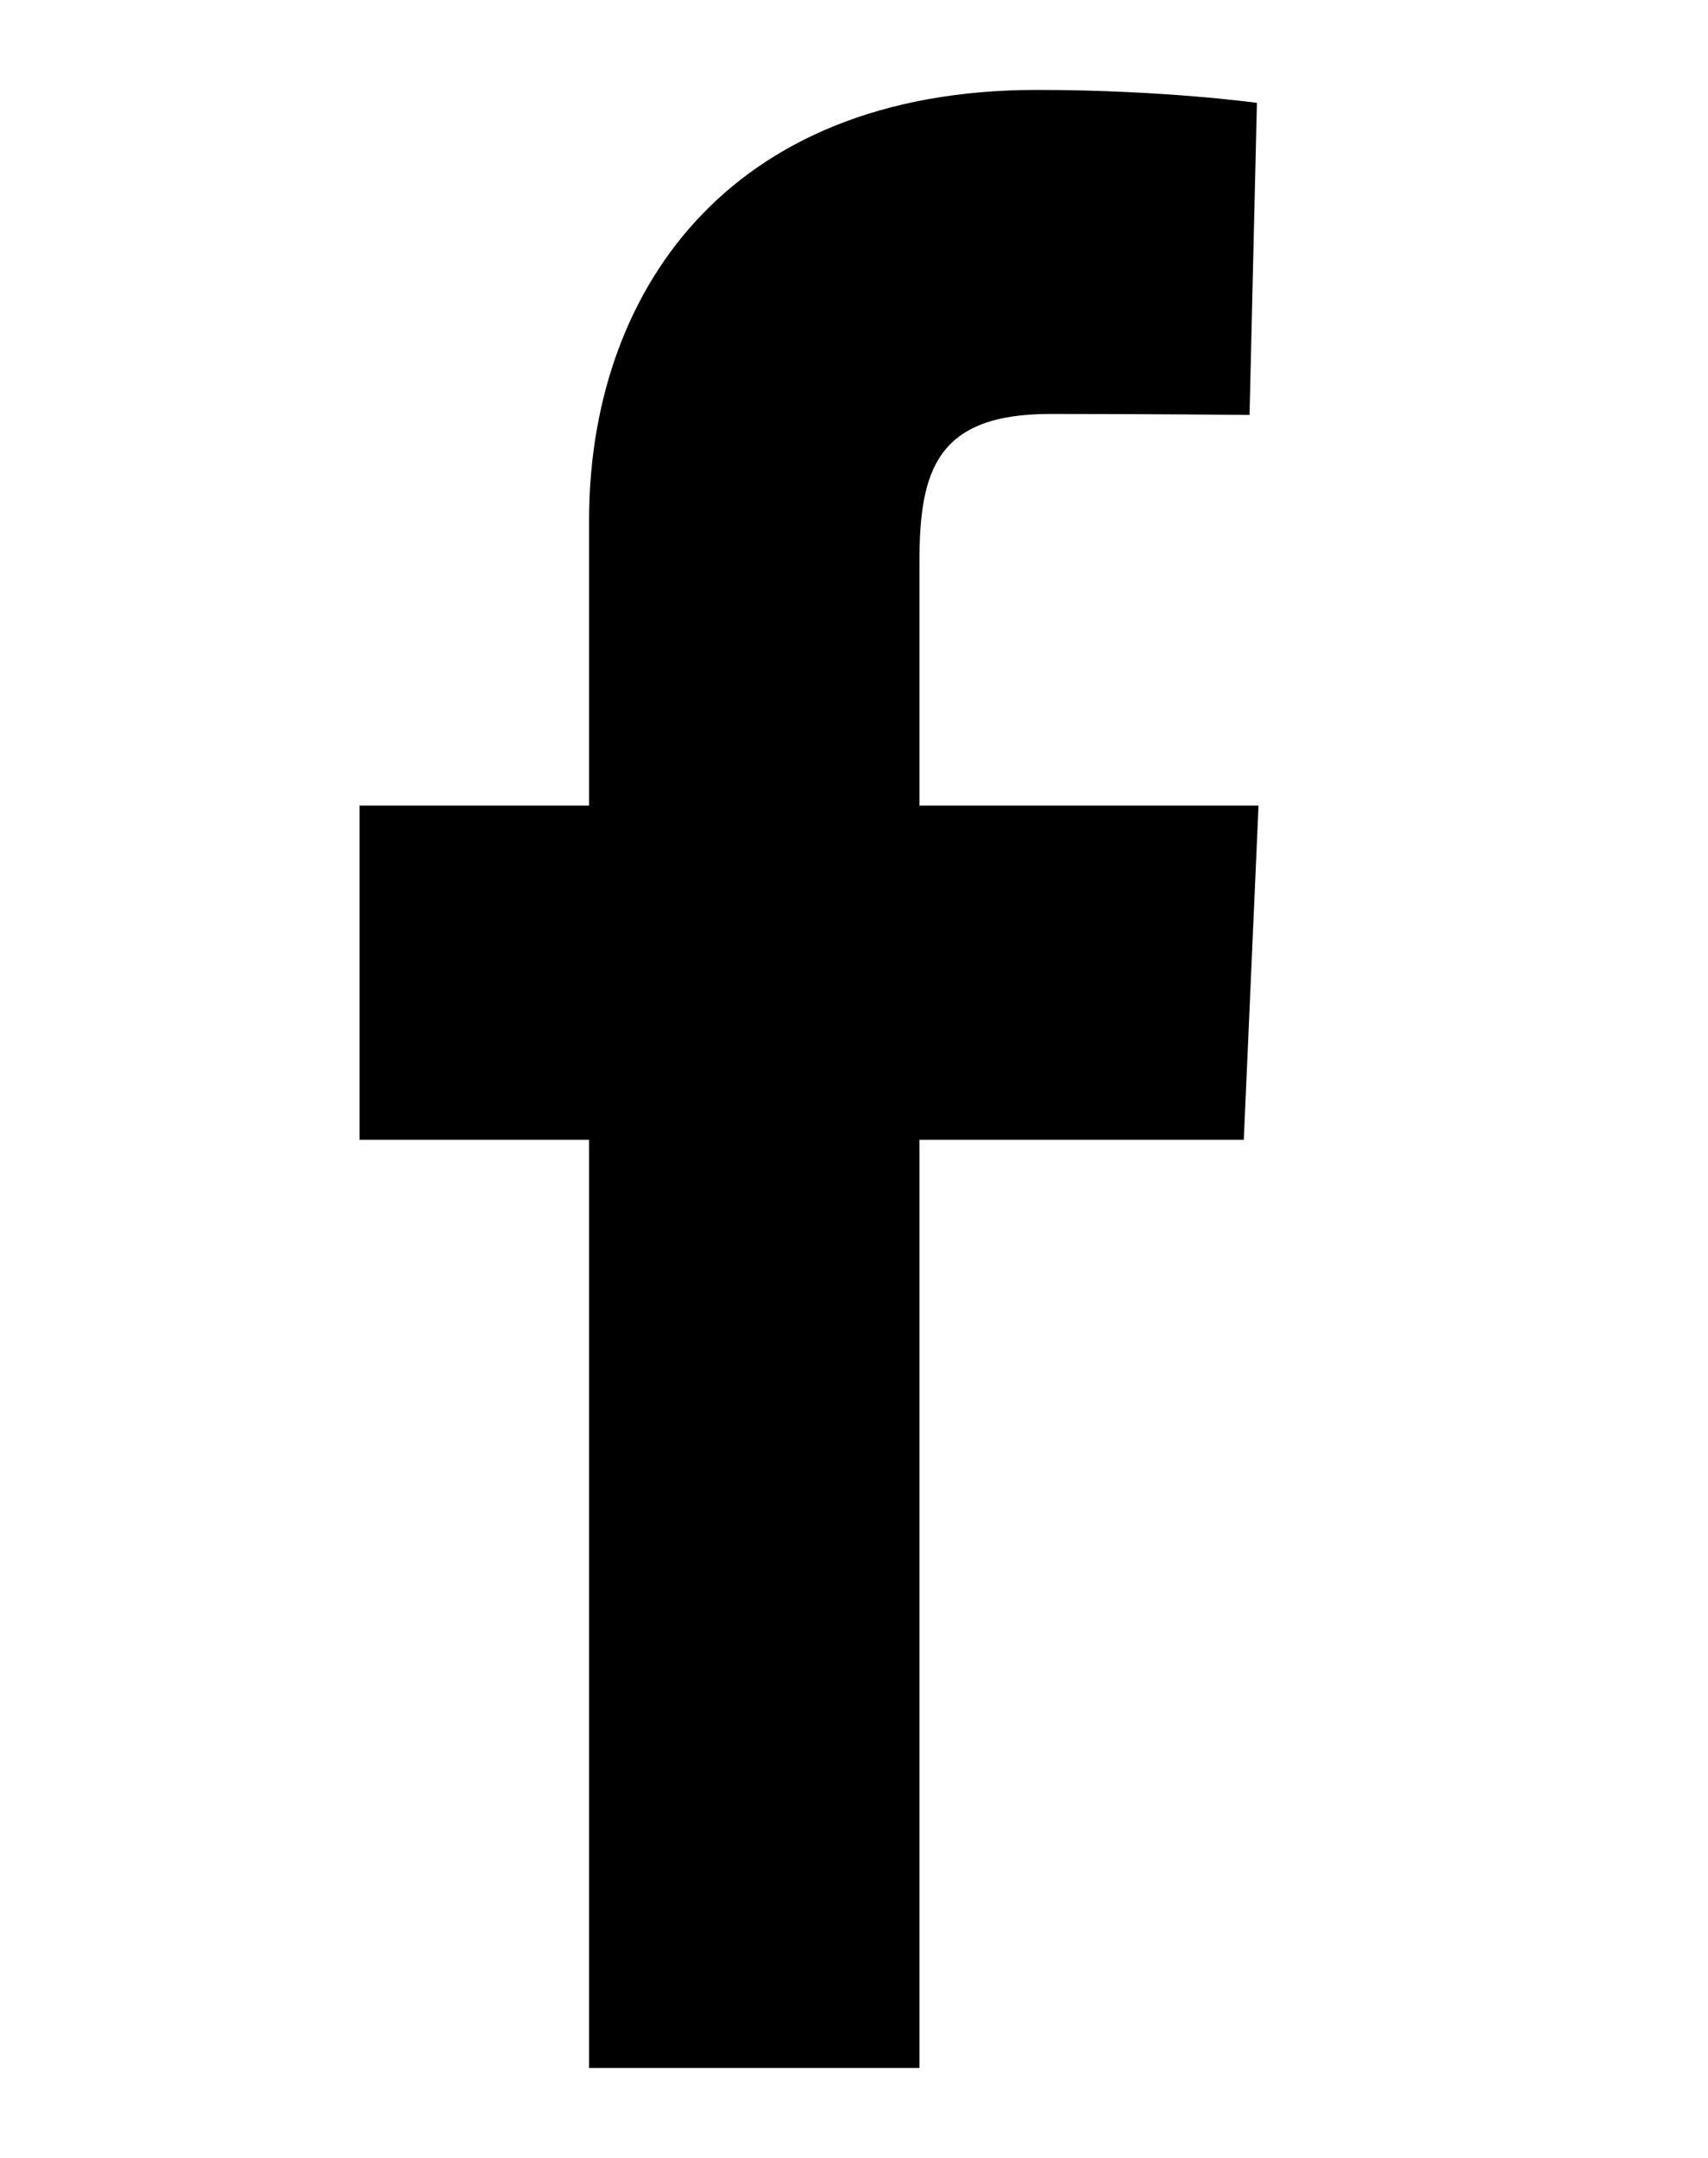
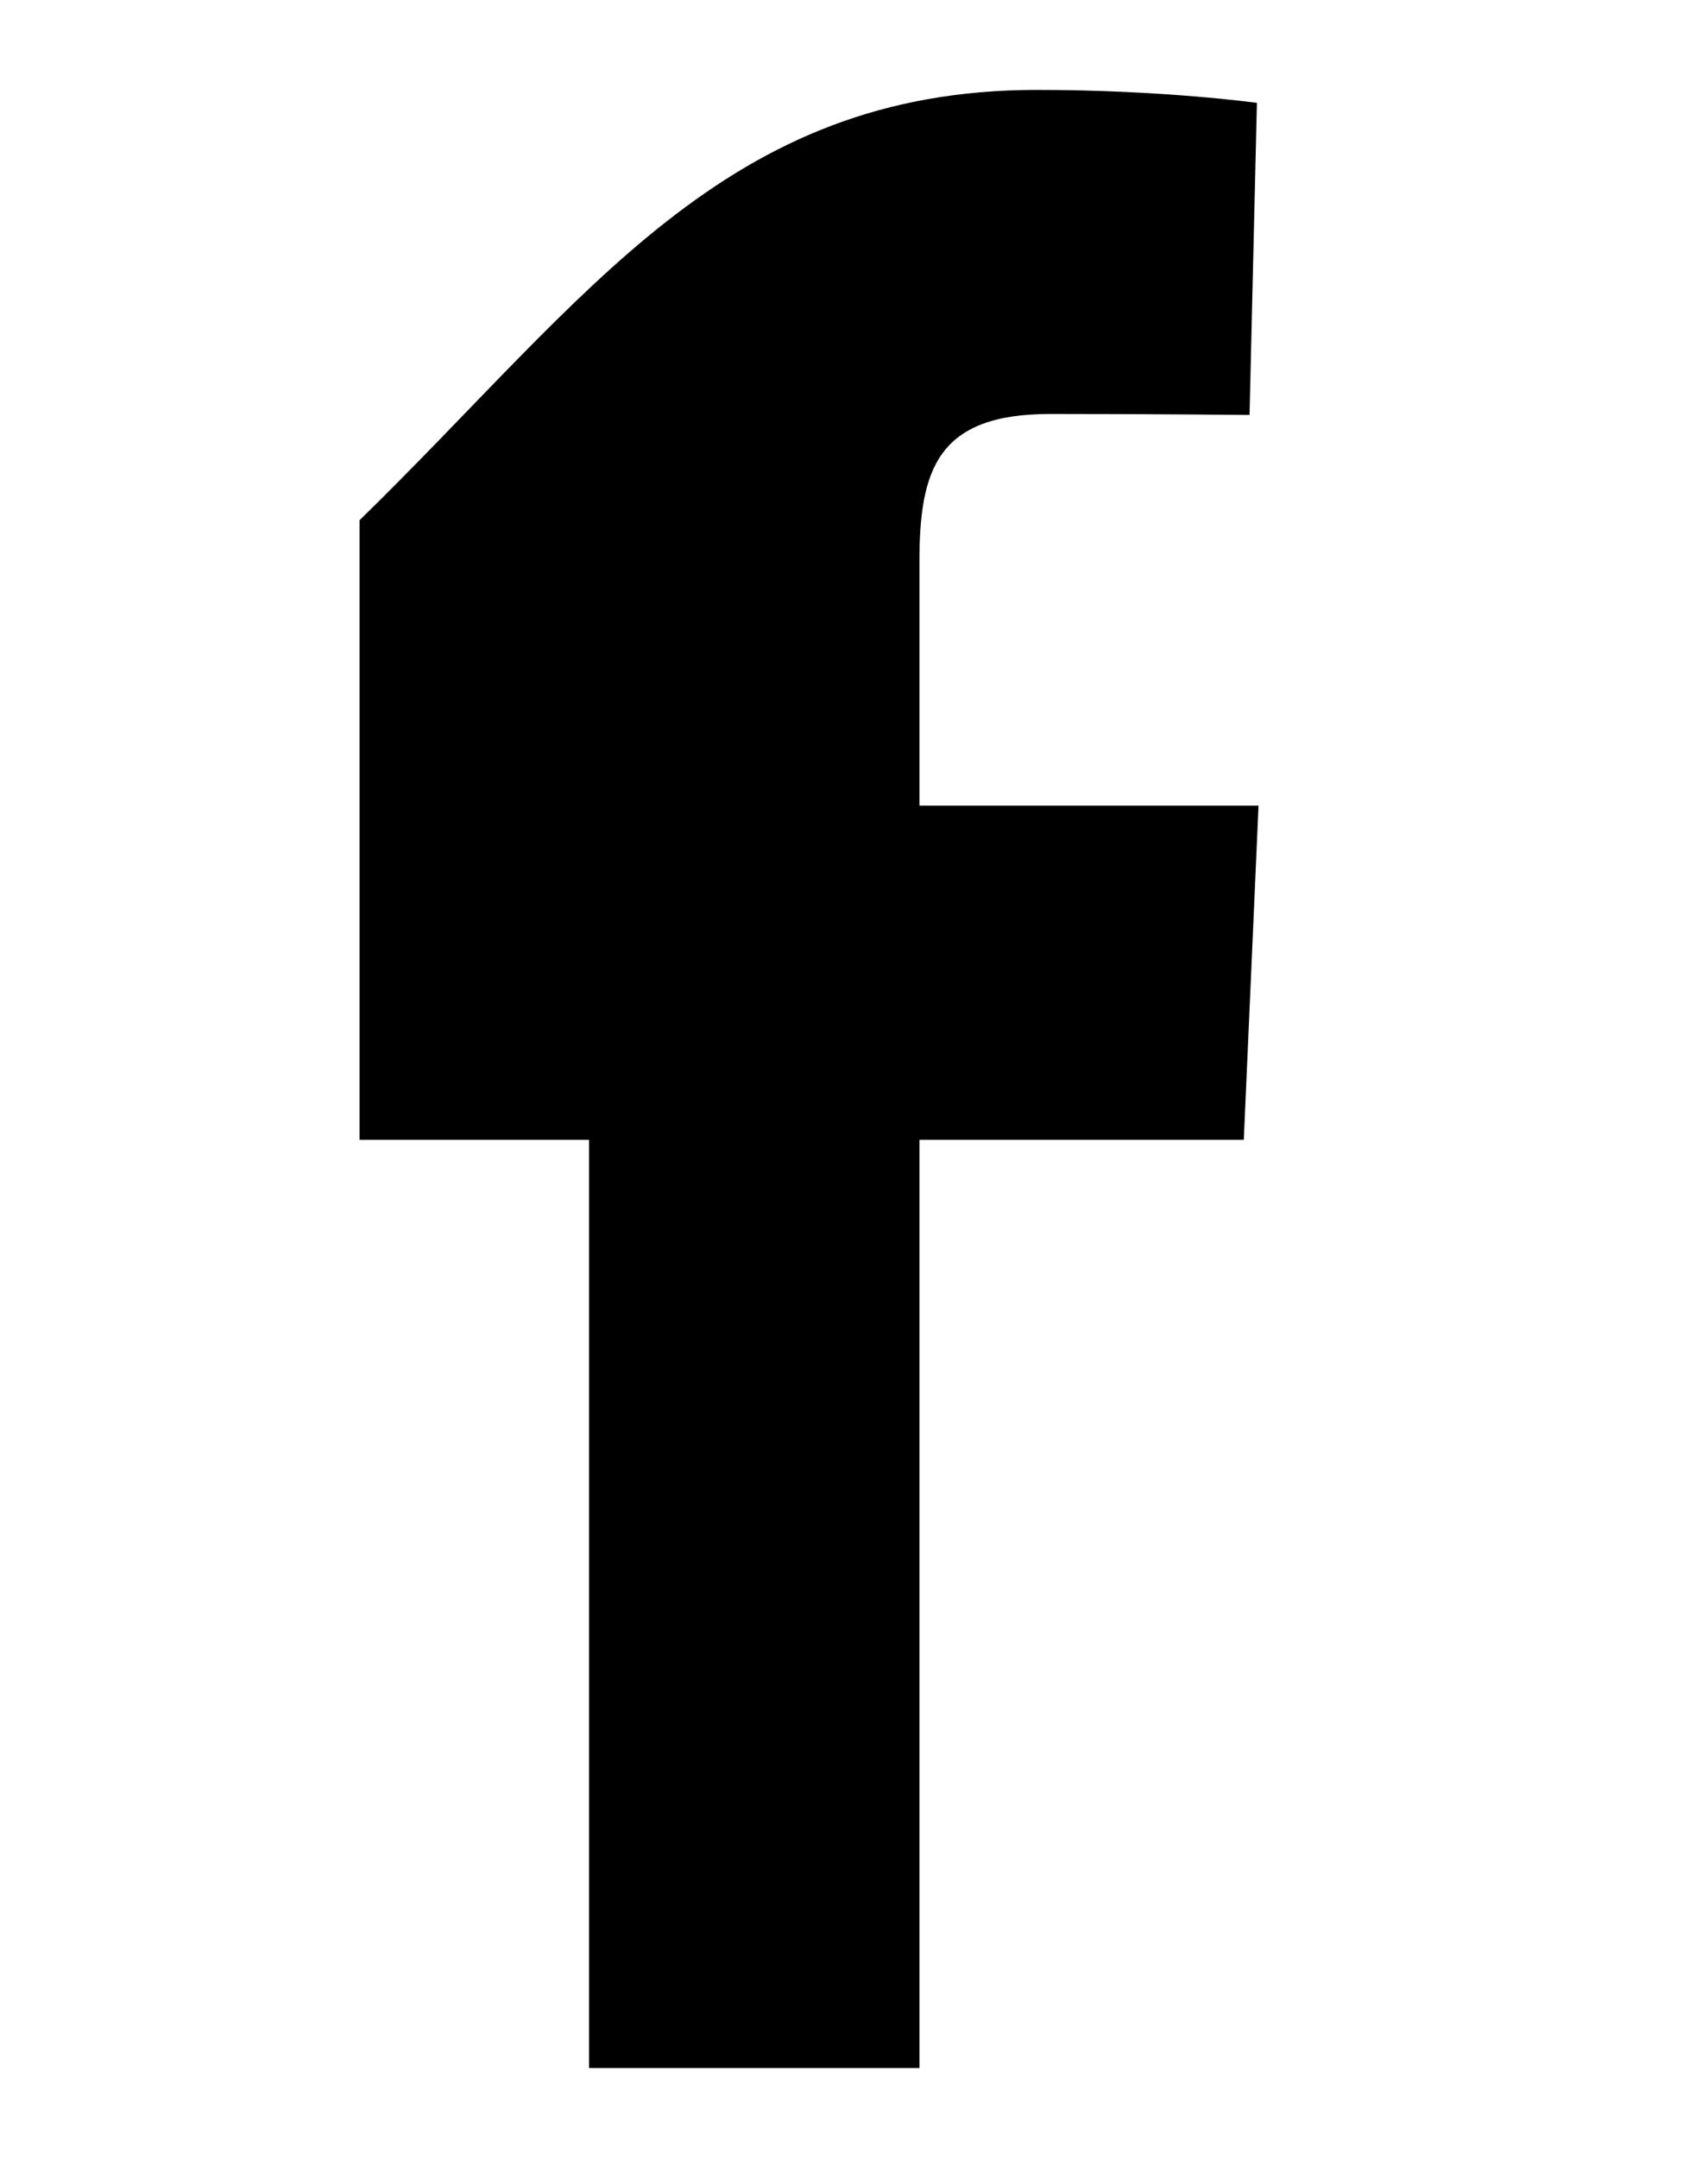
<svg xmlns="http://www.w3.org/2000/svg" fill="none" viewBox="0 0 19 24" height="24" width="19">
-   <path fill="currentColor" d="M6.553 23V12.677H4V8.96H6.553V5.786C6.553 3.291 8.061 1 11.535 1C12.942 1 13.982 1.144 13.982 1.144L13.9 4.615C13.9 4.615 12.839 4.604 11.682 4.604C10.429 4.604 10.228 5.221 10.228 6.246V8.96H14L13.836 12.677H10.228V23H6.553Z" />
+   <path fill="currentColor" d="M6.553 23V12.677H4V8.96V5.786C6.553 3.291 8.061 1 11.535 1C12.942 1 13.982 1.144 13.982 1.144L13.9 4.615C13.9 4.615 12.839 4.604 11.682 4.604C10.429 4.604 10.228 5.221 10.228 6.246V8.96H14L13.836 12.677H10.228V23H6.553Z" />
</svg>